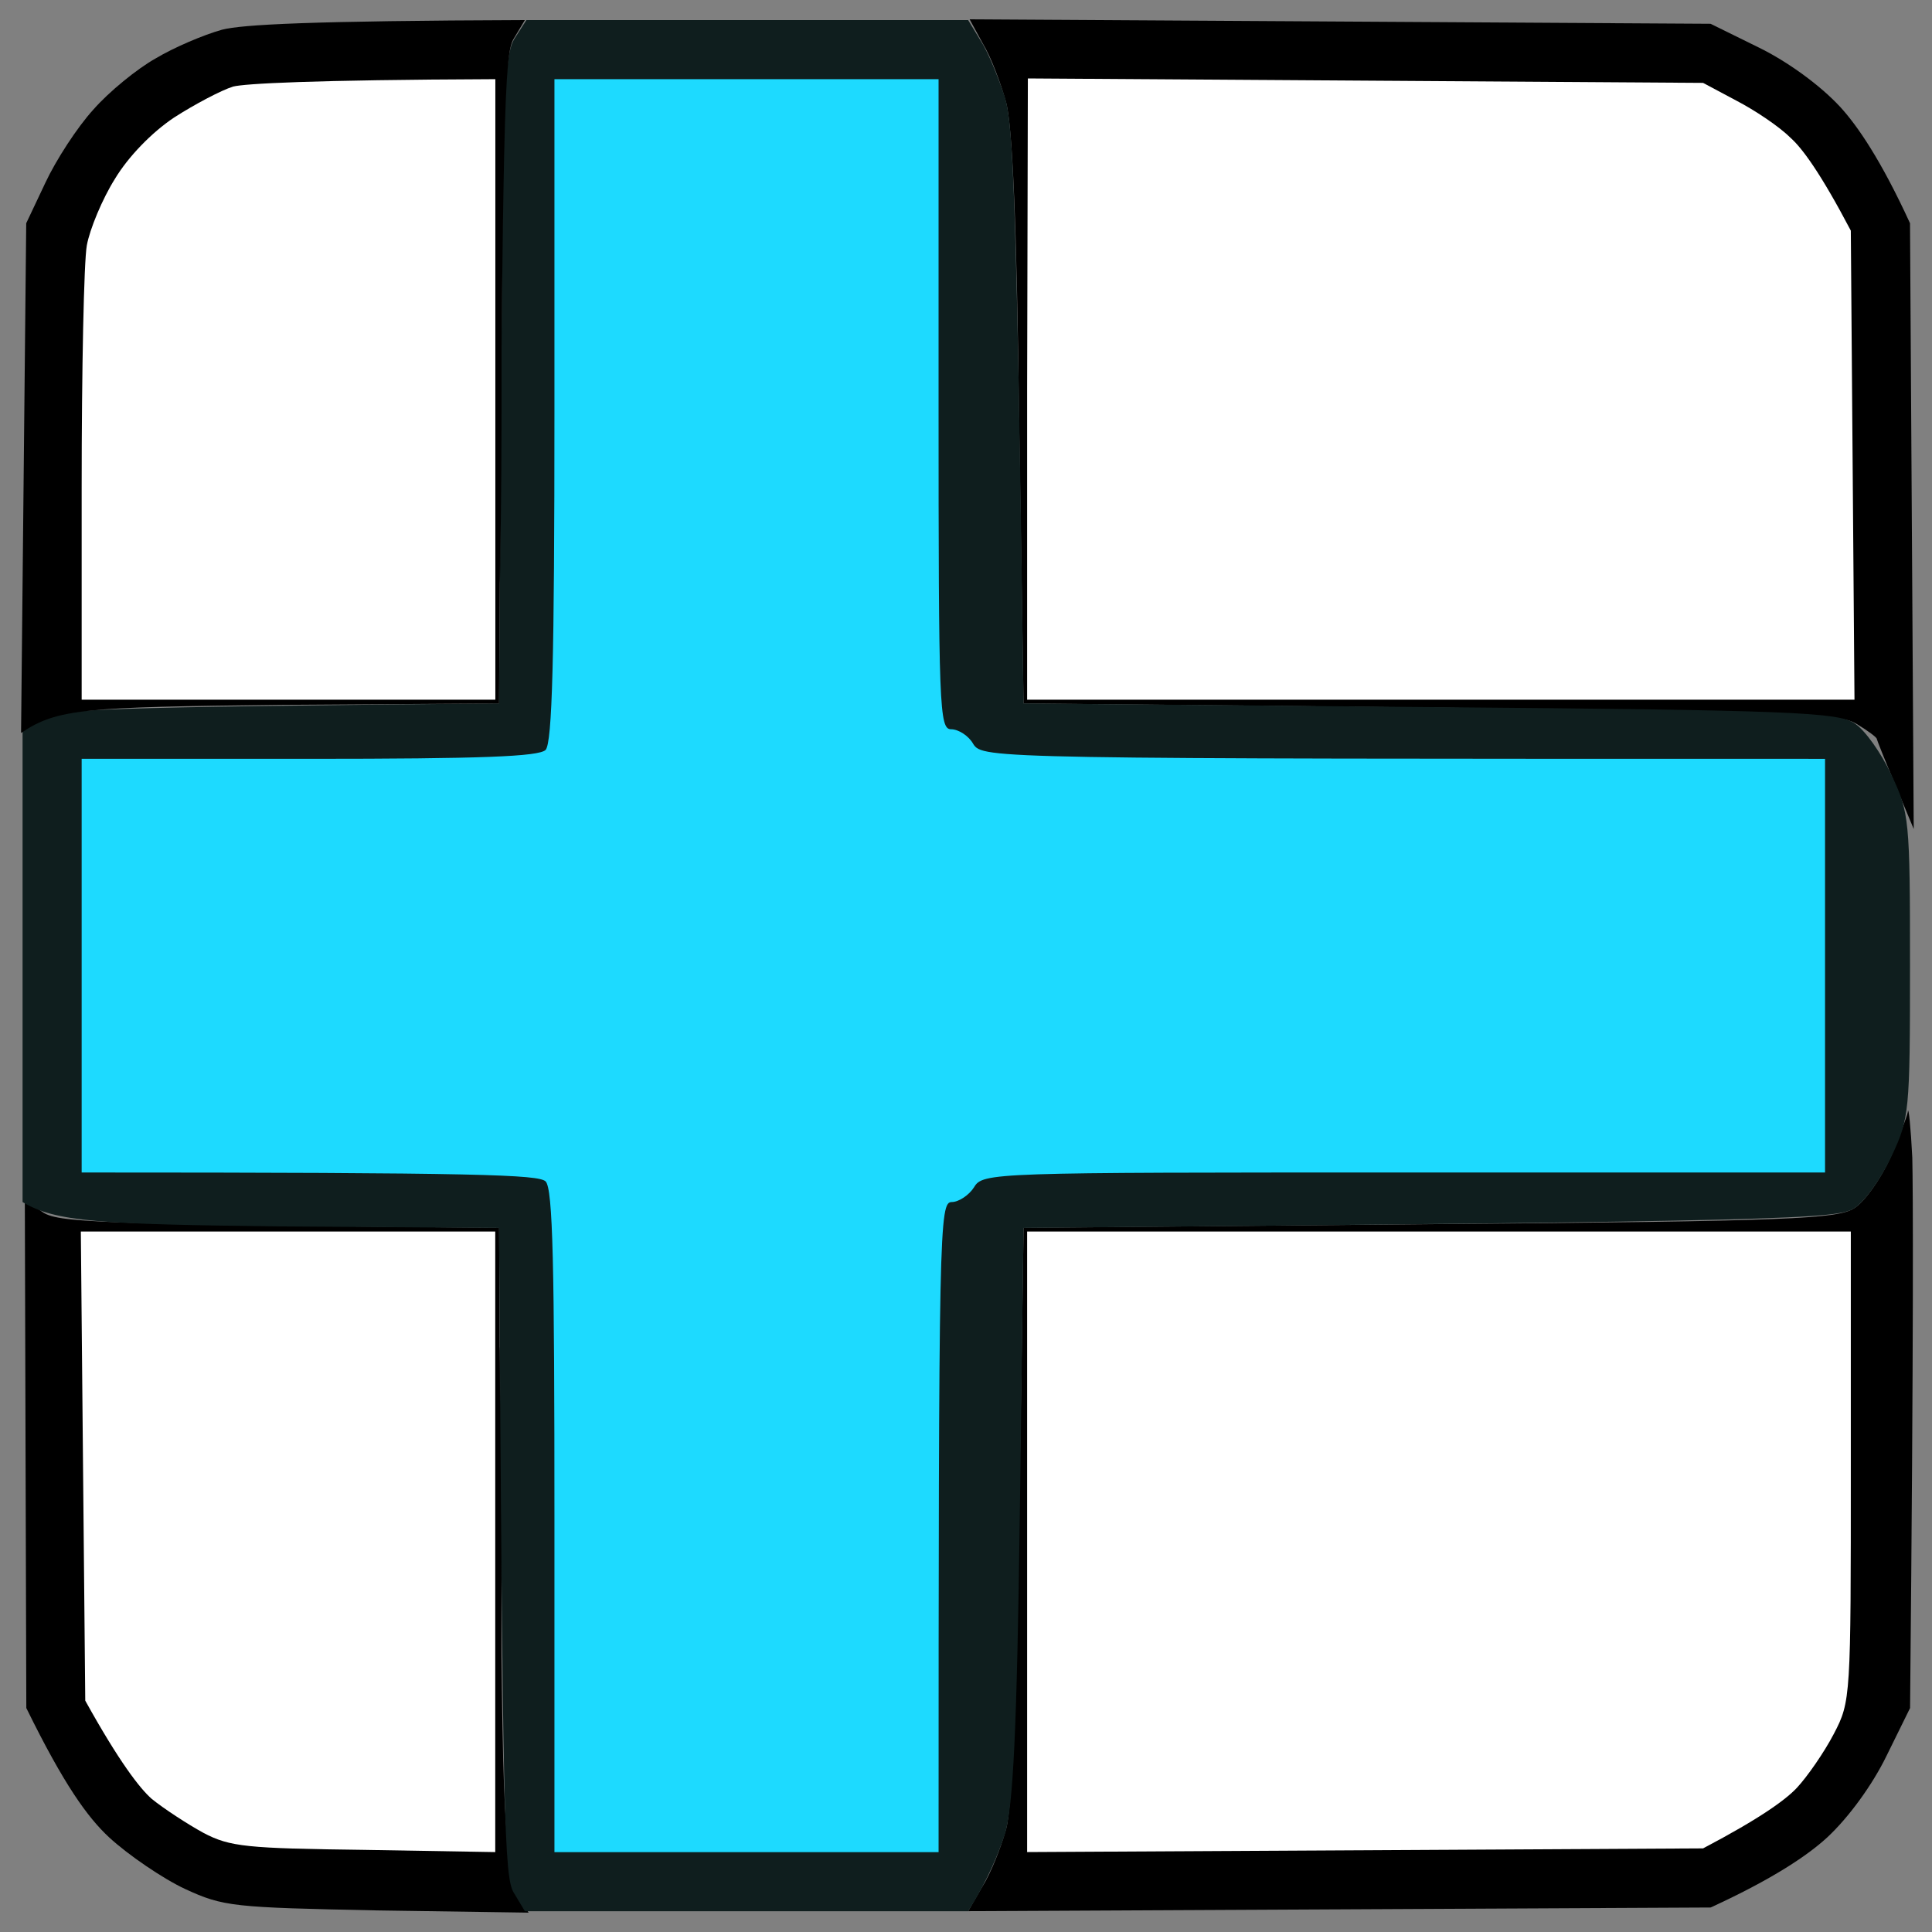
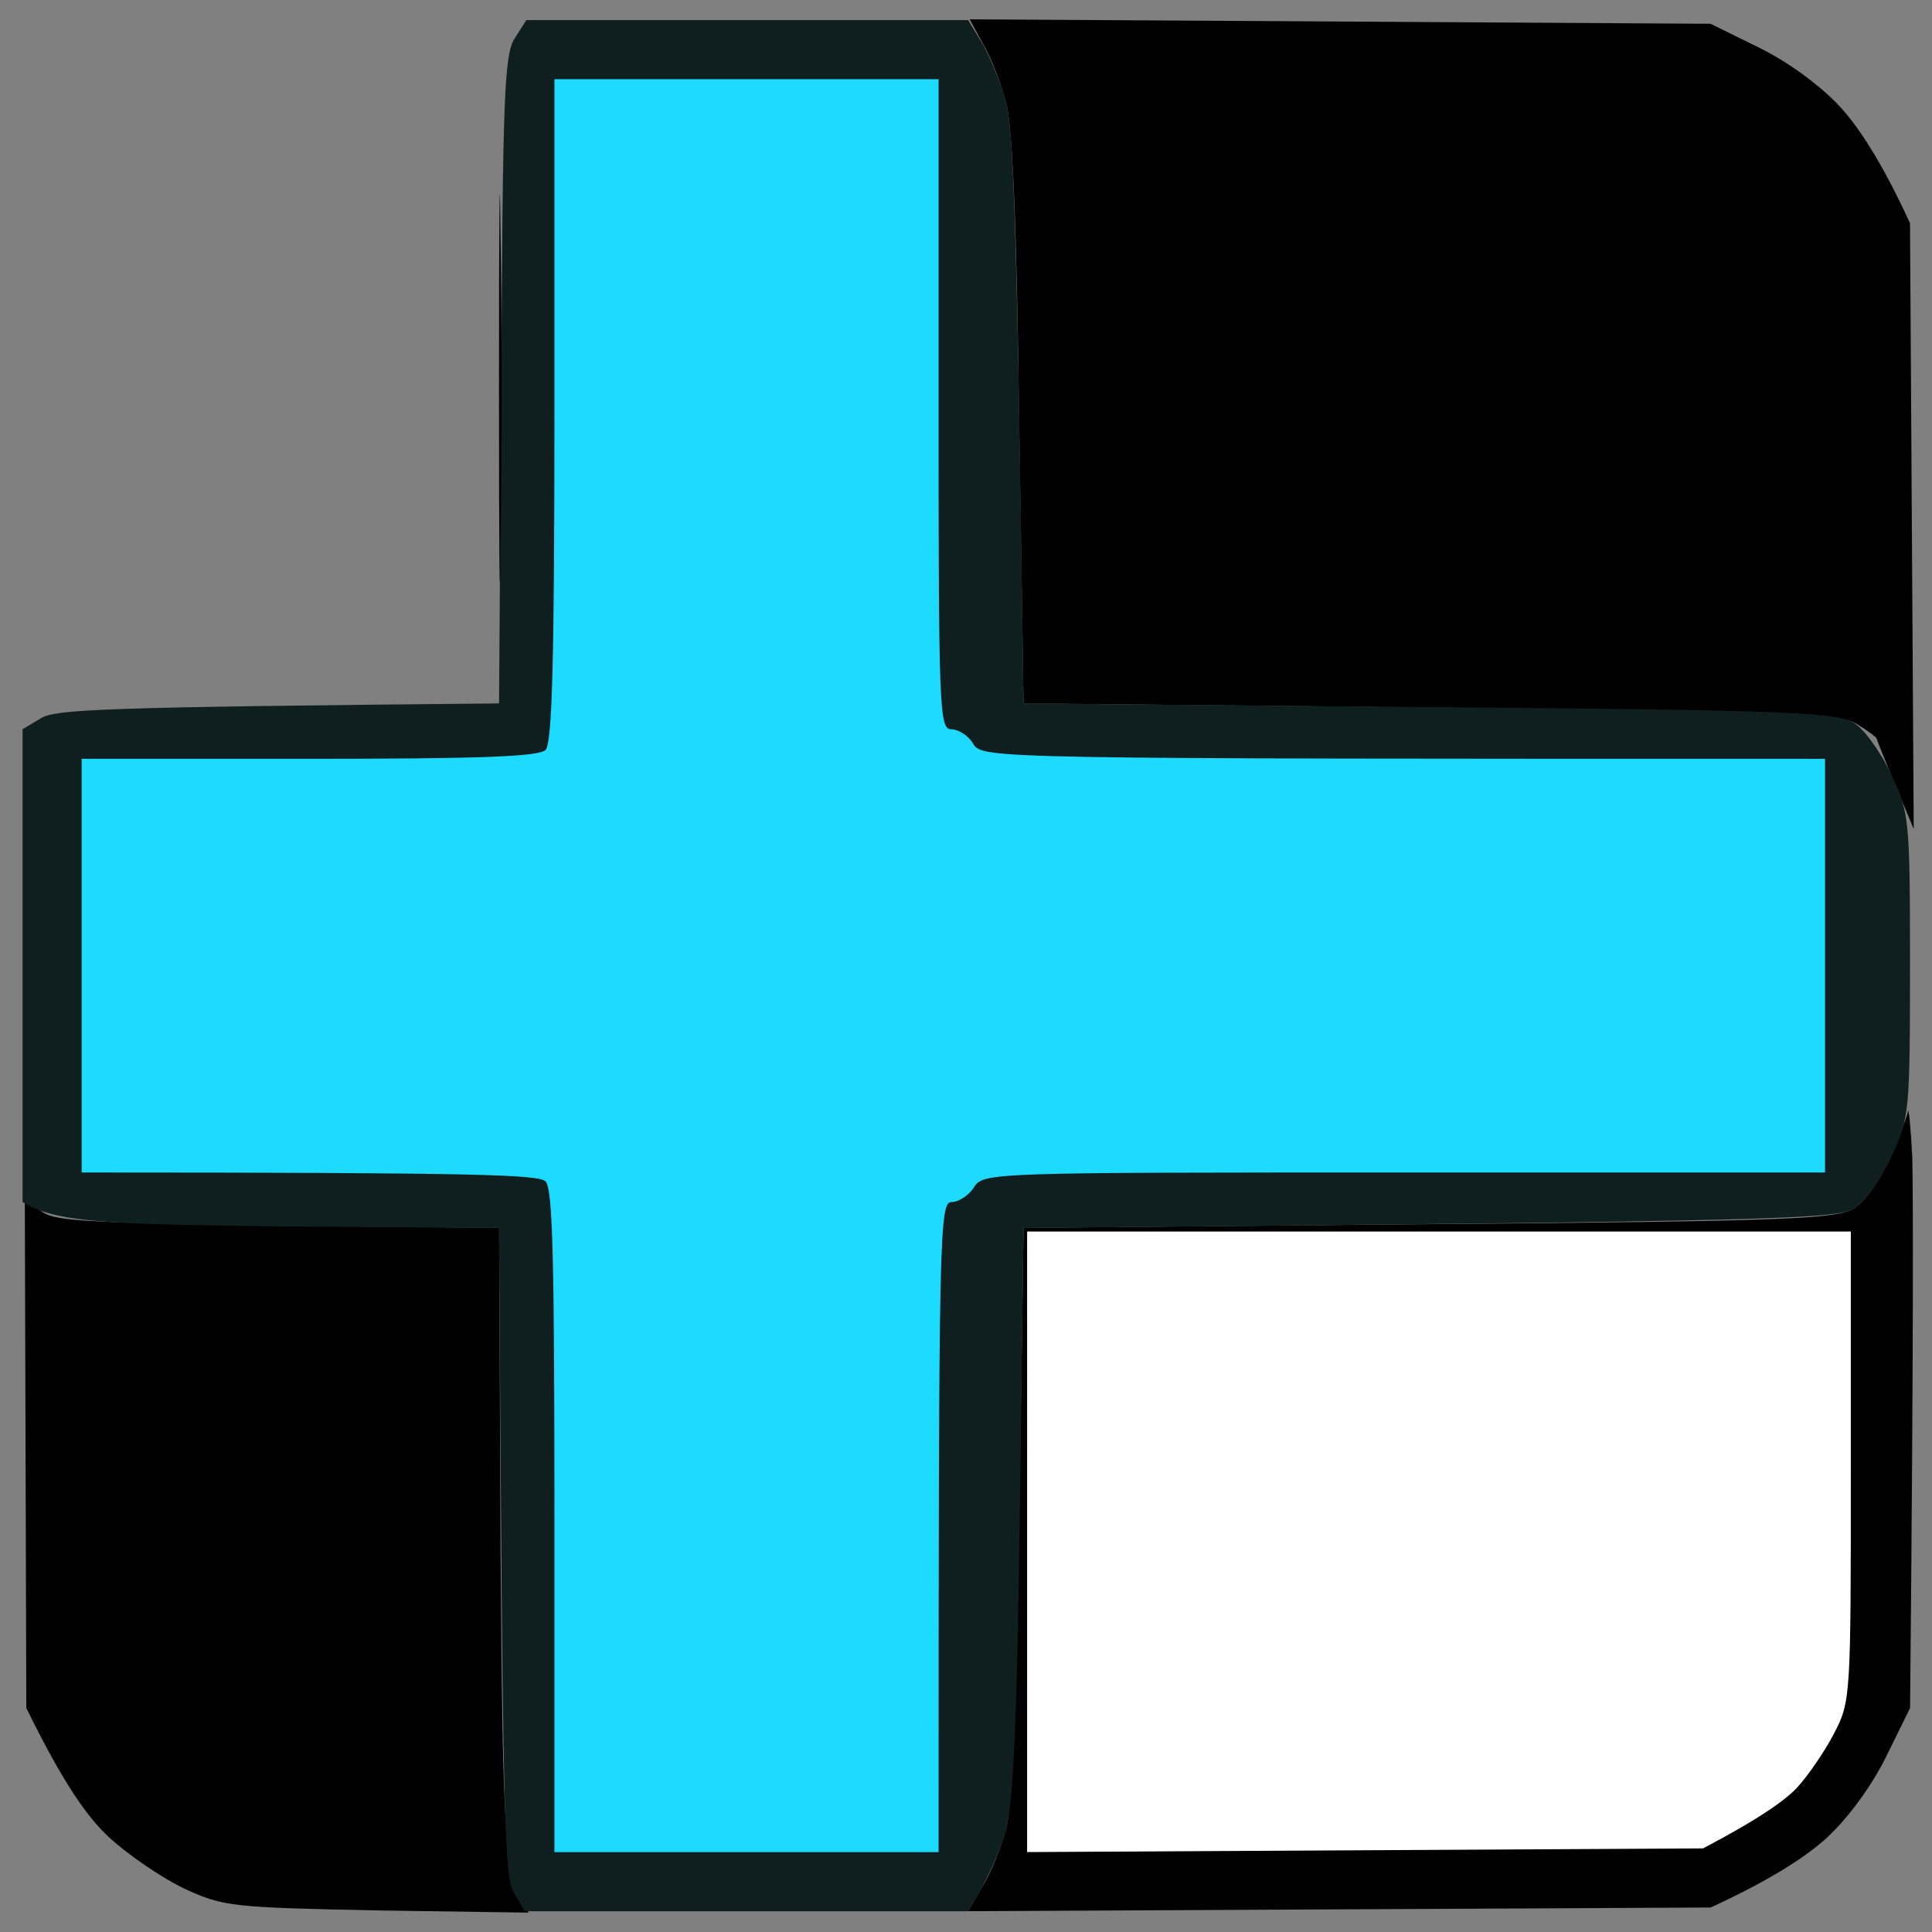
<svg xmlns="http://www.w3.org/2000/svg" width="100" height="100" fill="none">
  <rect width="100%" height="100%" fill="#808080" stroke="none" />
  <path d="M1.362 88.407l-.039-13.153L1.285 62.1l.88.611c.803.574 2.447.65 23.668.842l.076 16.747c.115 15.18.192 16.786 1.453 18.698l-7.838-.115c-7.456-.153-7.953-.191-9.942-1.109-1.147-.535-2.944-1.759-3.938-2.676-1.109-1.033-2.332-2.715-4.282-6.692z" fill="#000" />
-   <path d="M25.905 87.84c-.039 4.513-.077.919-.077-8.029 0-8.947.038-12.656.077-8.22.076 4.435.076 11.738 0 16.25z" fill="#000" />
-   <path d="M4.413 88.025l-.115-12.121-.114-12.16h21.45v32.12l-6.768-.115c-6.08-.077-6.959-.153-8.335-.88-.841-.459-2.065-1.262-2.677-1.759-.611-.535-1.682-1.912-3.441-5.085z" fill="#fff" />
  <path d="M97.832 59.96c.46-1.07.88-2.18.918-2.409v-.038c.038-.23.153.841.23 2.409.038 1.568.076 8.641-.115 28.486l-1.224 2.485c-.726 1.492-1.95 3.174-3.059 4.206-.994.918-2.791 2.141-6.041 3.633l-38.428.19.727-1.26c.42-.65.956-1.99 1.223-2.945.344-1.147.574-6.5.918-31.163l21.03-.191c18.736-.153 21.145-.268 21.986-.841.535-.344 1.338-1.491 1.835-2.562z" fill="#000" />
  <path d="M53.164 95.863V63.745h42.634v12.12c0 12.007 0 12.198-.88 13.88-.497.956-1.376 2.218-1.912 2.792-.573.611-1.873 1.567-4.856 3.135l-34.986.191z" fill="#fff" />
  <path d="M52.061 5.246c-.268-.956-.765-2.294-1.185-2.983l-.688-1.262 38.35.23 2.486 1.223c1.491.727 3.174 1.95 4.206 3.06.918.994 2.141 2.79 3.632 6.04l.192 31.355-.956-2.295c-.535-1.261-.956-2.332-.956-2.37 0-.077-.459-.42-1.032-.765-.995-.612-2.945-.688-43.131-1.07l-.23-14.722c-.114-9.941-.344-15.294-.688-16.441z" fill="#000" />
-   <path d="M53.164 36.217v-16.06l.038-16.097 34.948.23 1.721.917c.956.497 2.218 1.338 2.791 1.912.612.535 1.568 1.835 3.136 4.818l.19 24.28H53.165z" fill="#fff" />
  <path d="M25.945 19.7c.077-14.569.153-16.863.688-17.704l.612-.956h22.866l.65 1.07c.382.574.917 1.912 1.261 2.945.421 1.491.612 5.238.956 31.354l21.03.19c18.736.154 21.145.269 21.986.842.536.344 1.377 1.53 1.912 2.677.918 1.95.956 2.294.956 9.865 0 7.57-.038 7.915-.956 9.865-.535 1.147-1.376 2.332-1.912 2.676-.84.574-3.25.688-43.016 1.033l-.19 14.72c-.154 11.395-.345 15.142-.766 16.633-.344 1.033-.879 2.371-1.911 4.015H27.169l-.574-.956c-.497-.802-.573-3.632-.764-34.412l-11.357-.077c-9.33-.115-11.585-.23-13.306-1.262V37.747l.956-.574c.765-.458 3.02-.573 23.707-.764l.114-16.71z" fill="#0F1E1E" />
  <path d="M28.24 38.817c.343-.383.458-4.665.458-17.589V4.098H48.58v16.824c0 15.754.038 16.824.65 16.824.382 0 .917.344 1.147.765.497.765.918.765 44.087.765v21.412H72.67c-21.374 0-21.795 0-22.254.765-.267.42-.803.764-1.147.764-.65 0-.688 1.071-.688 33.649H28.698V78.774c0-13.306-.077-17.245-.459-17.627-.382-.344-3.25-.459-24.012-.459V39.276h11.776c8.91 0 11.892-.115 12.236-.46z" fill="#1DDAFF" />
-   <path d="M8.049 3.028c.956-.573 2.485-1.223 3.441-1.49 1.033-.269 4.55-.46 15.677-.498l-.573.956c-.498.803-.574 3.632-.765 34.413l-11.356.076c-10.133.115-11.51.191-13.383 1.453l.267-26.383.995-2.103c.535-1.147 1.644-2.868 2.485-3.785.803-.918 2.256-2.103 3.212-2.639z" fill="#000" />
  <path d="M25.905 28.187c-.039 4.512-.077.918-.077-8.03 0-8.947.038-12.656.077-8.22.076 4.435.076 11.738 0 16.25z" fill="#000" />
-   <path d="M9.006 6.086c1.07-.688 2.447-1.414 3.059-1.605.612-.153 3.938-.345 13.574-.383v32.119H4.227V25.243c0-6.08.114-11.7.267-12.542.153-.84.803-2.409 1.453-3.44.688-1.148 1.912-2.41 3.06-3.175z" fill="#fff" />
</svg>